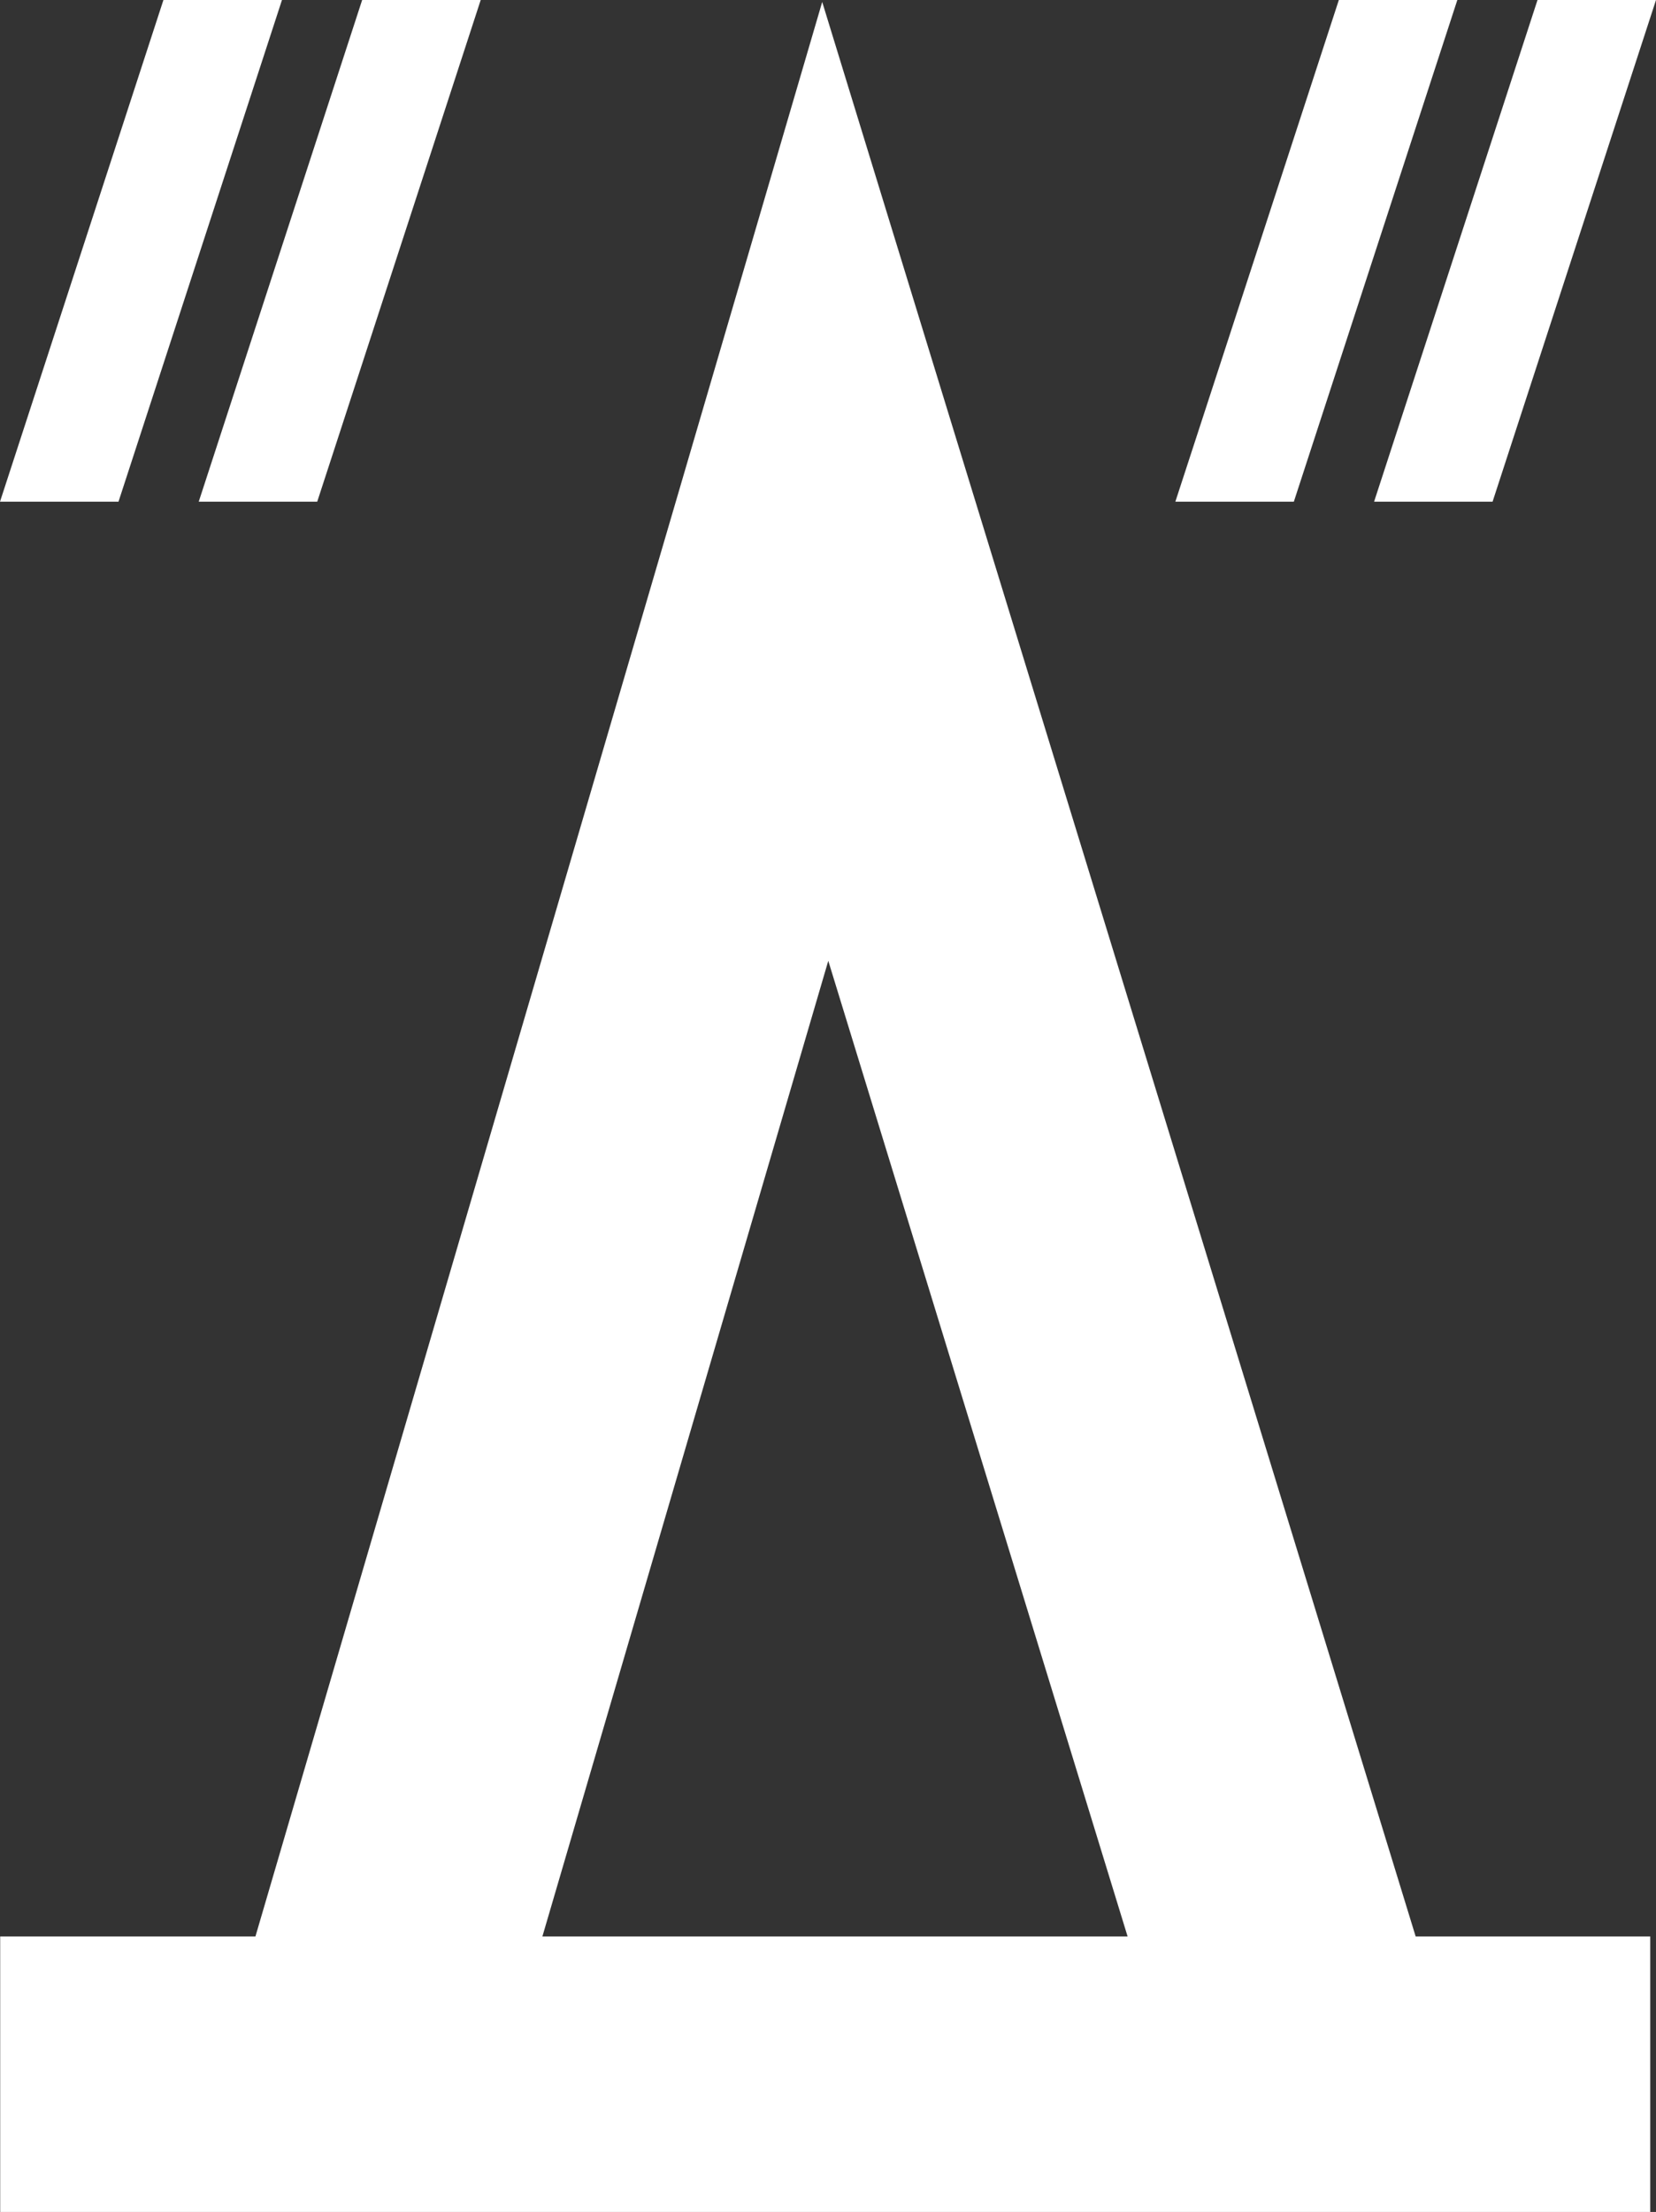
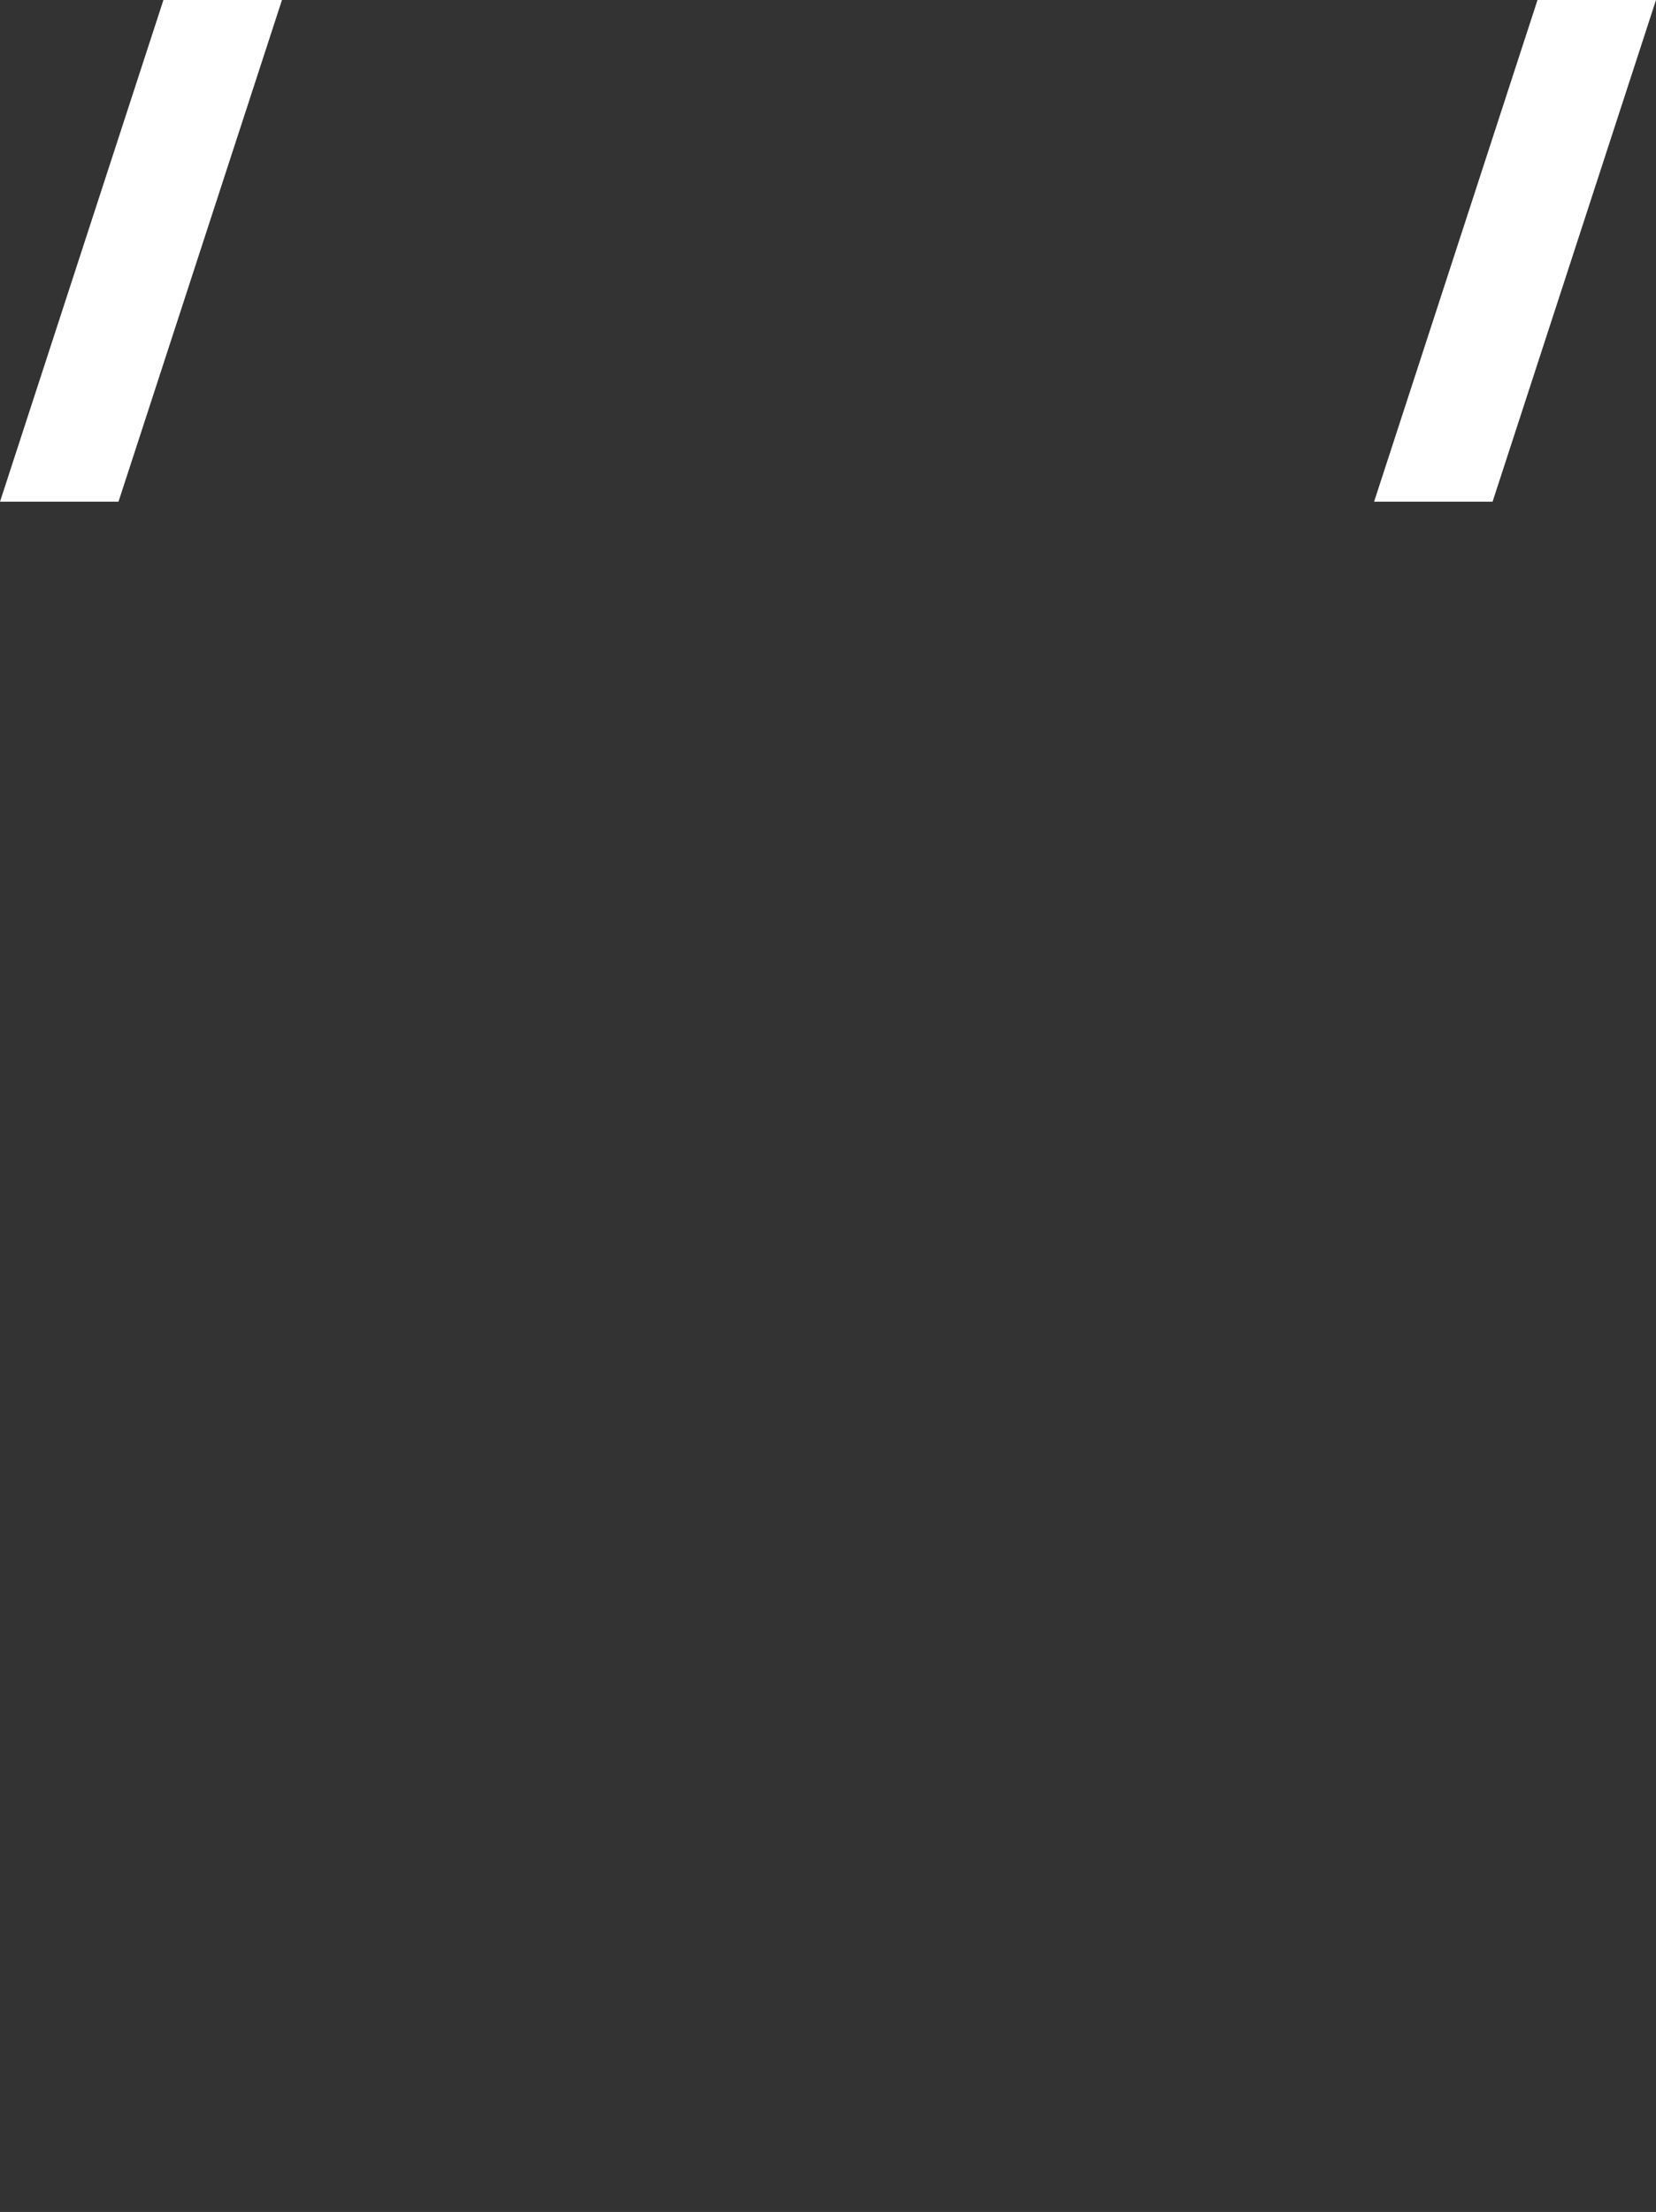
<svg xmlns="http://www.w3.org/2000/svg" viewBox="0 0 264.57 353.25">
  <rect x="0" y="0" width="264.57" height="353.25" fill="#333333" stroke="none" />
  <defs>
    <style>.cls-1{fill:#fff;}</style>
  </defs>
  <g id="Слой_2" data-name="Слой 2">
    <g id="Слой_1-2" data-name="Слой 1">
-       <rect class="cls-1" x="0.03" y="309.25" width="263.62" height="44" />
-       <polygon class="cls-1" points="186.5 329.94 132.33 153.44 80.67 329.67 38.45 317.3 131.36 0.31 228.56 317.03 186.5 329.94" />
      <polygon class="cls-1" points="18.93 80.12 45.05 0 26.11 0 0 80.12 18.93 80.12" />
-       <polygon class="cls-1" points="50.68 80.12 76.8 0 57.86 0 31.75 80.12 50.68 80.12" />
-       <polygon class="cls-1" points="206.71 80.12 232.83 0 213.9 0 187.78 80.12 206.71 80.12" />
      <polygon class="cls-1" points="238.46 80.12 264.57 0 245.64 0 219.53 80.12 238.46 80.12" />
    </g>
  </g>
</svg>